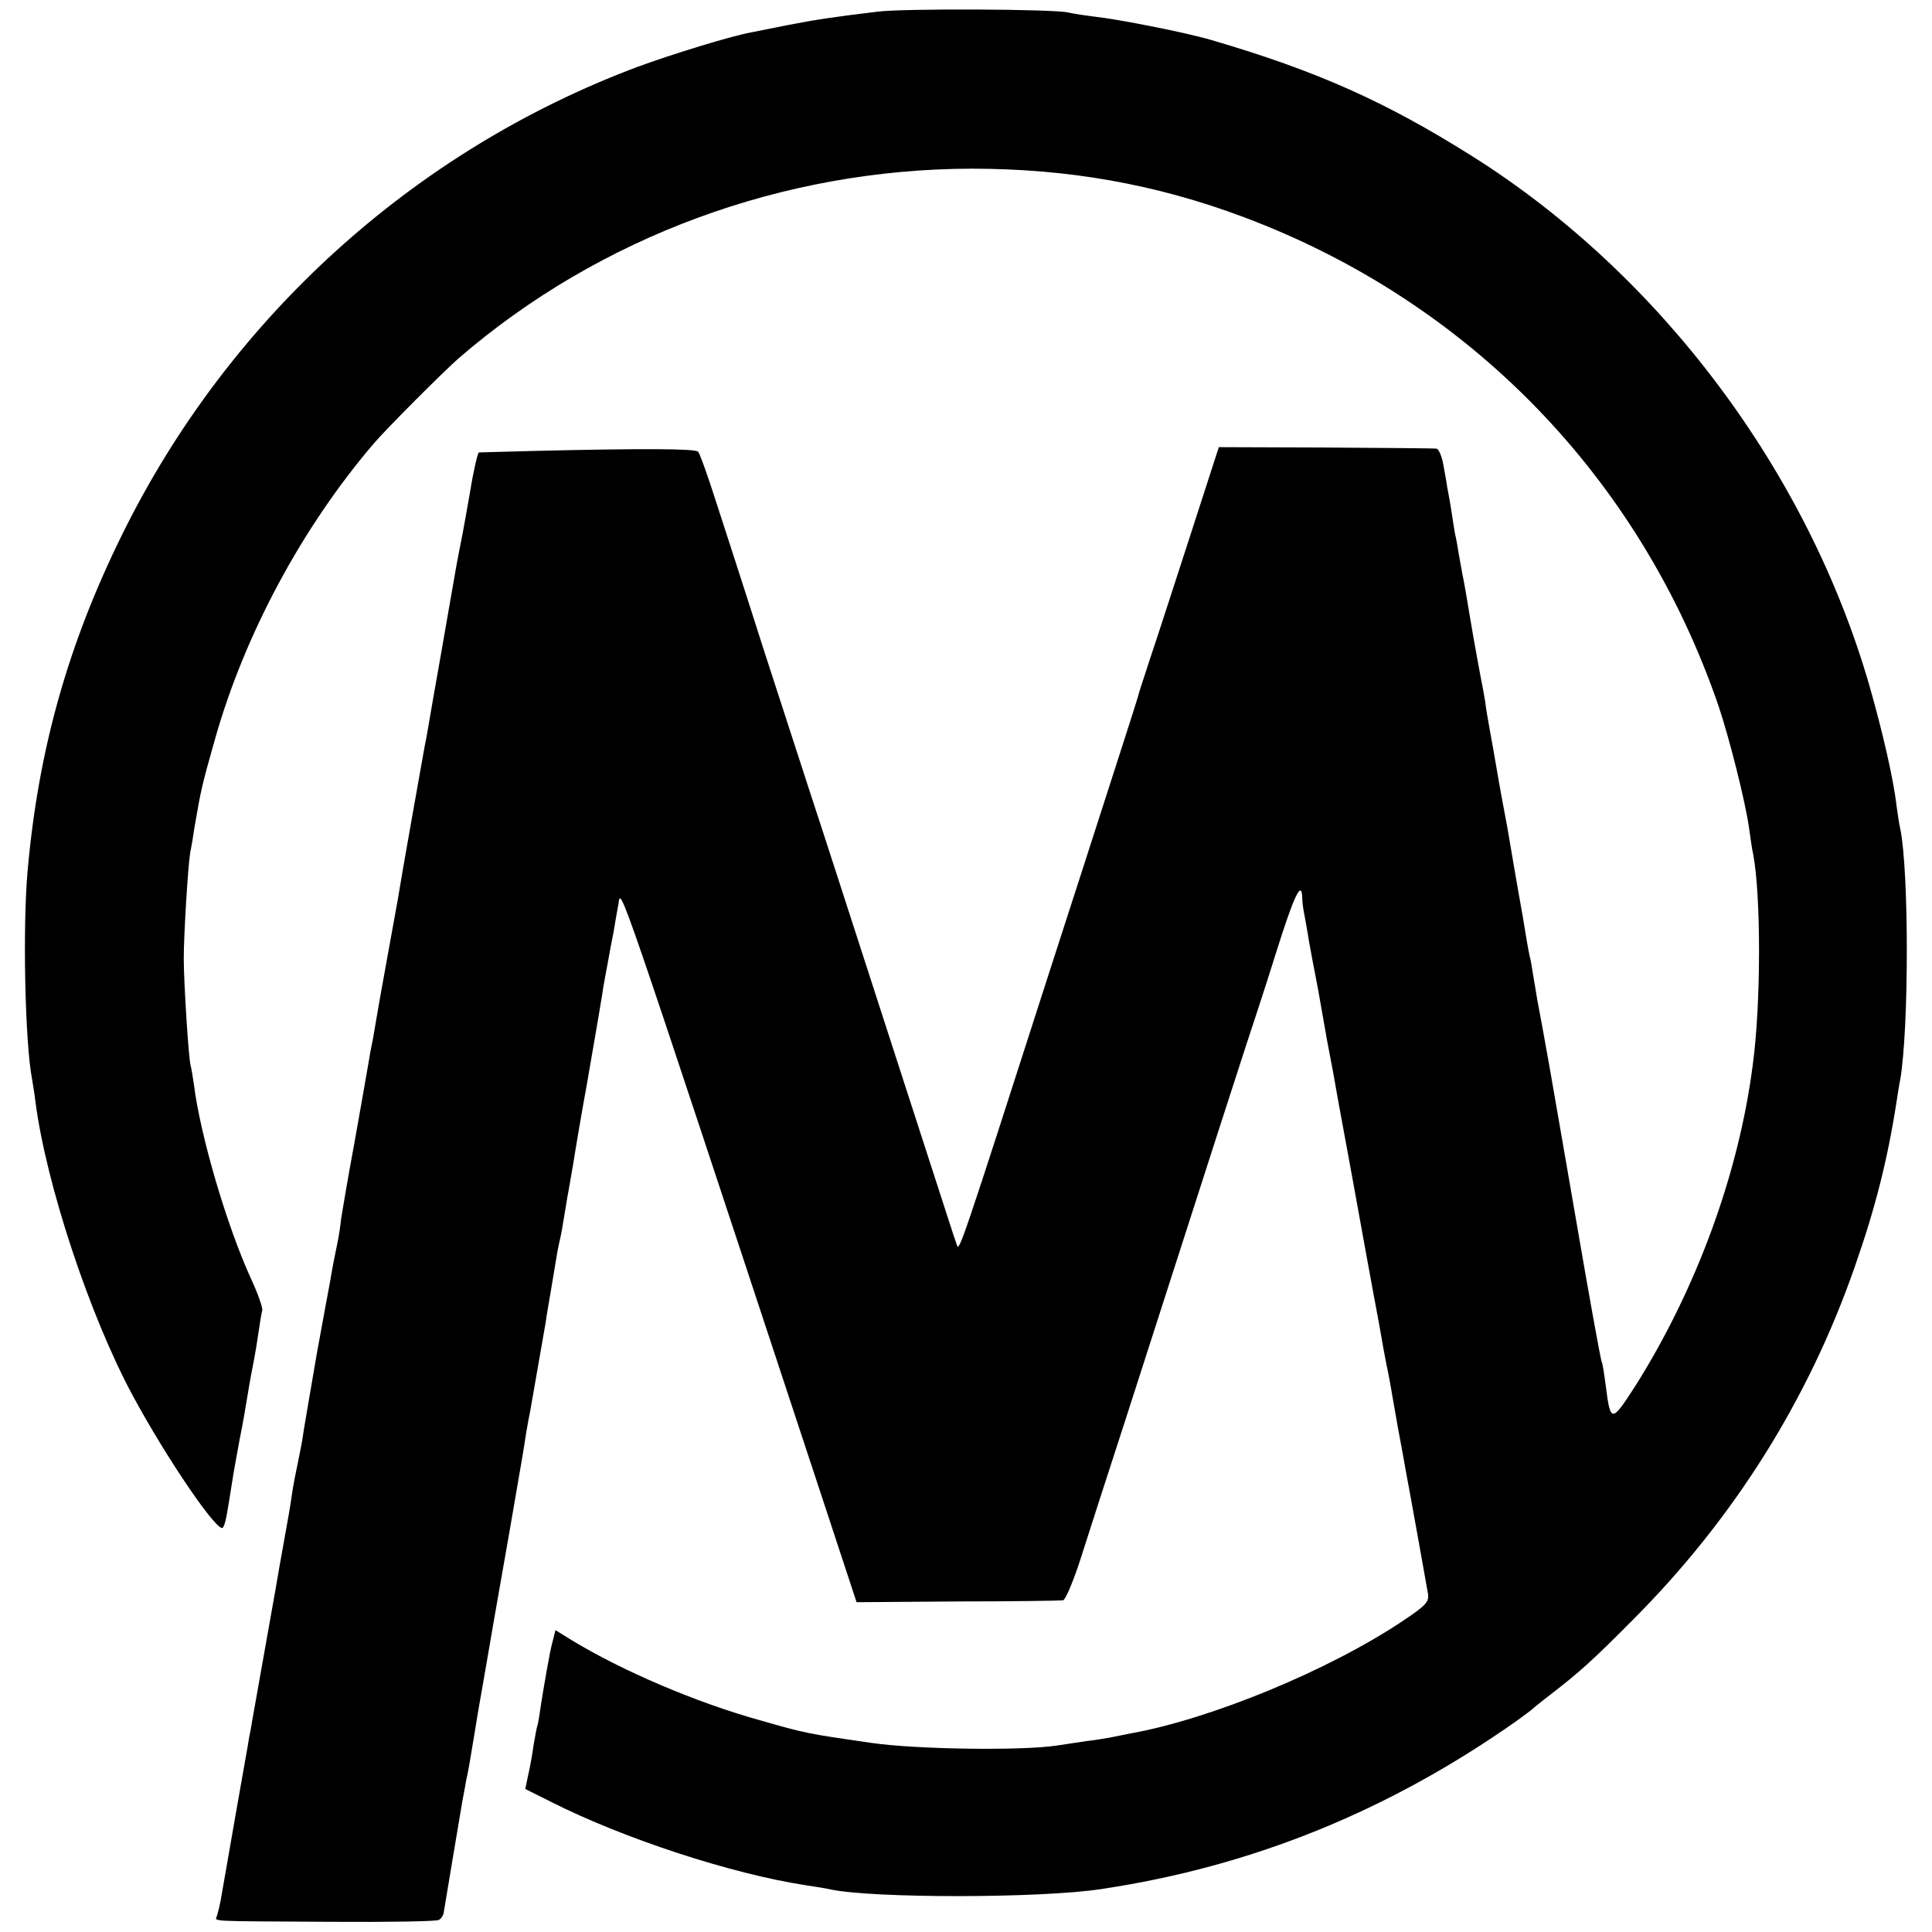
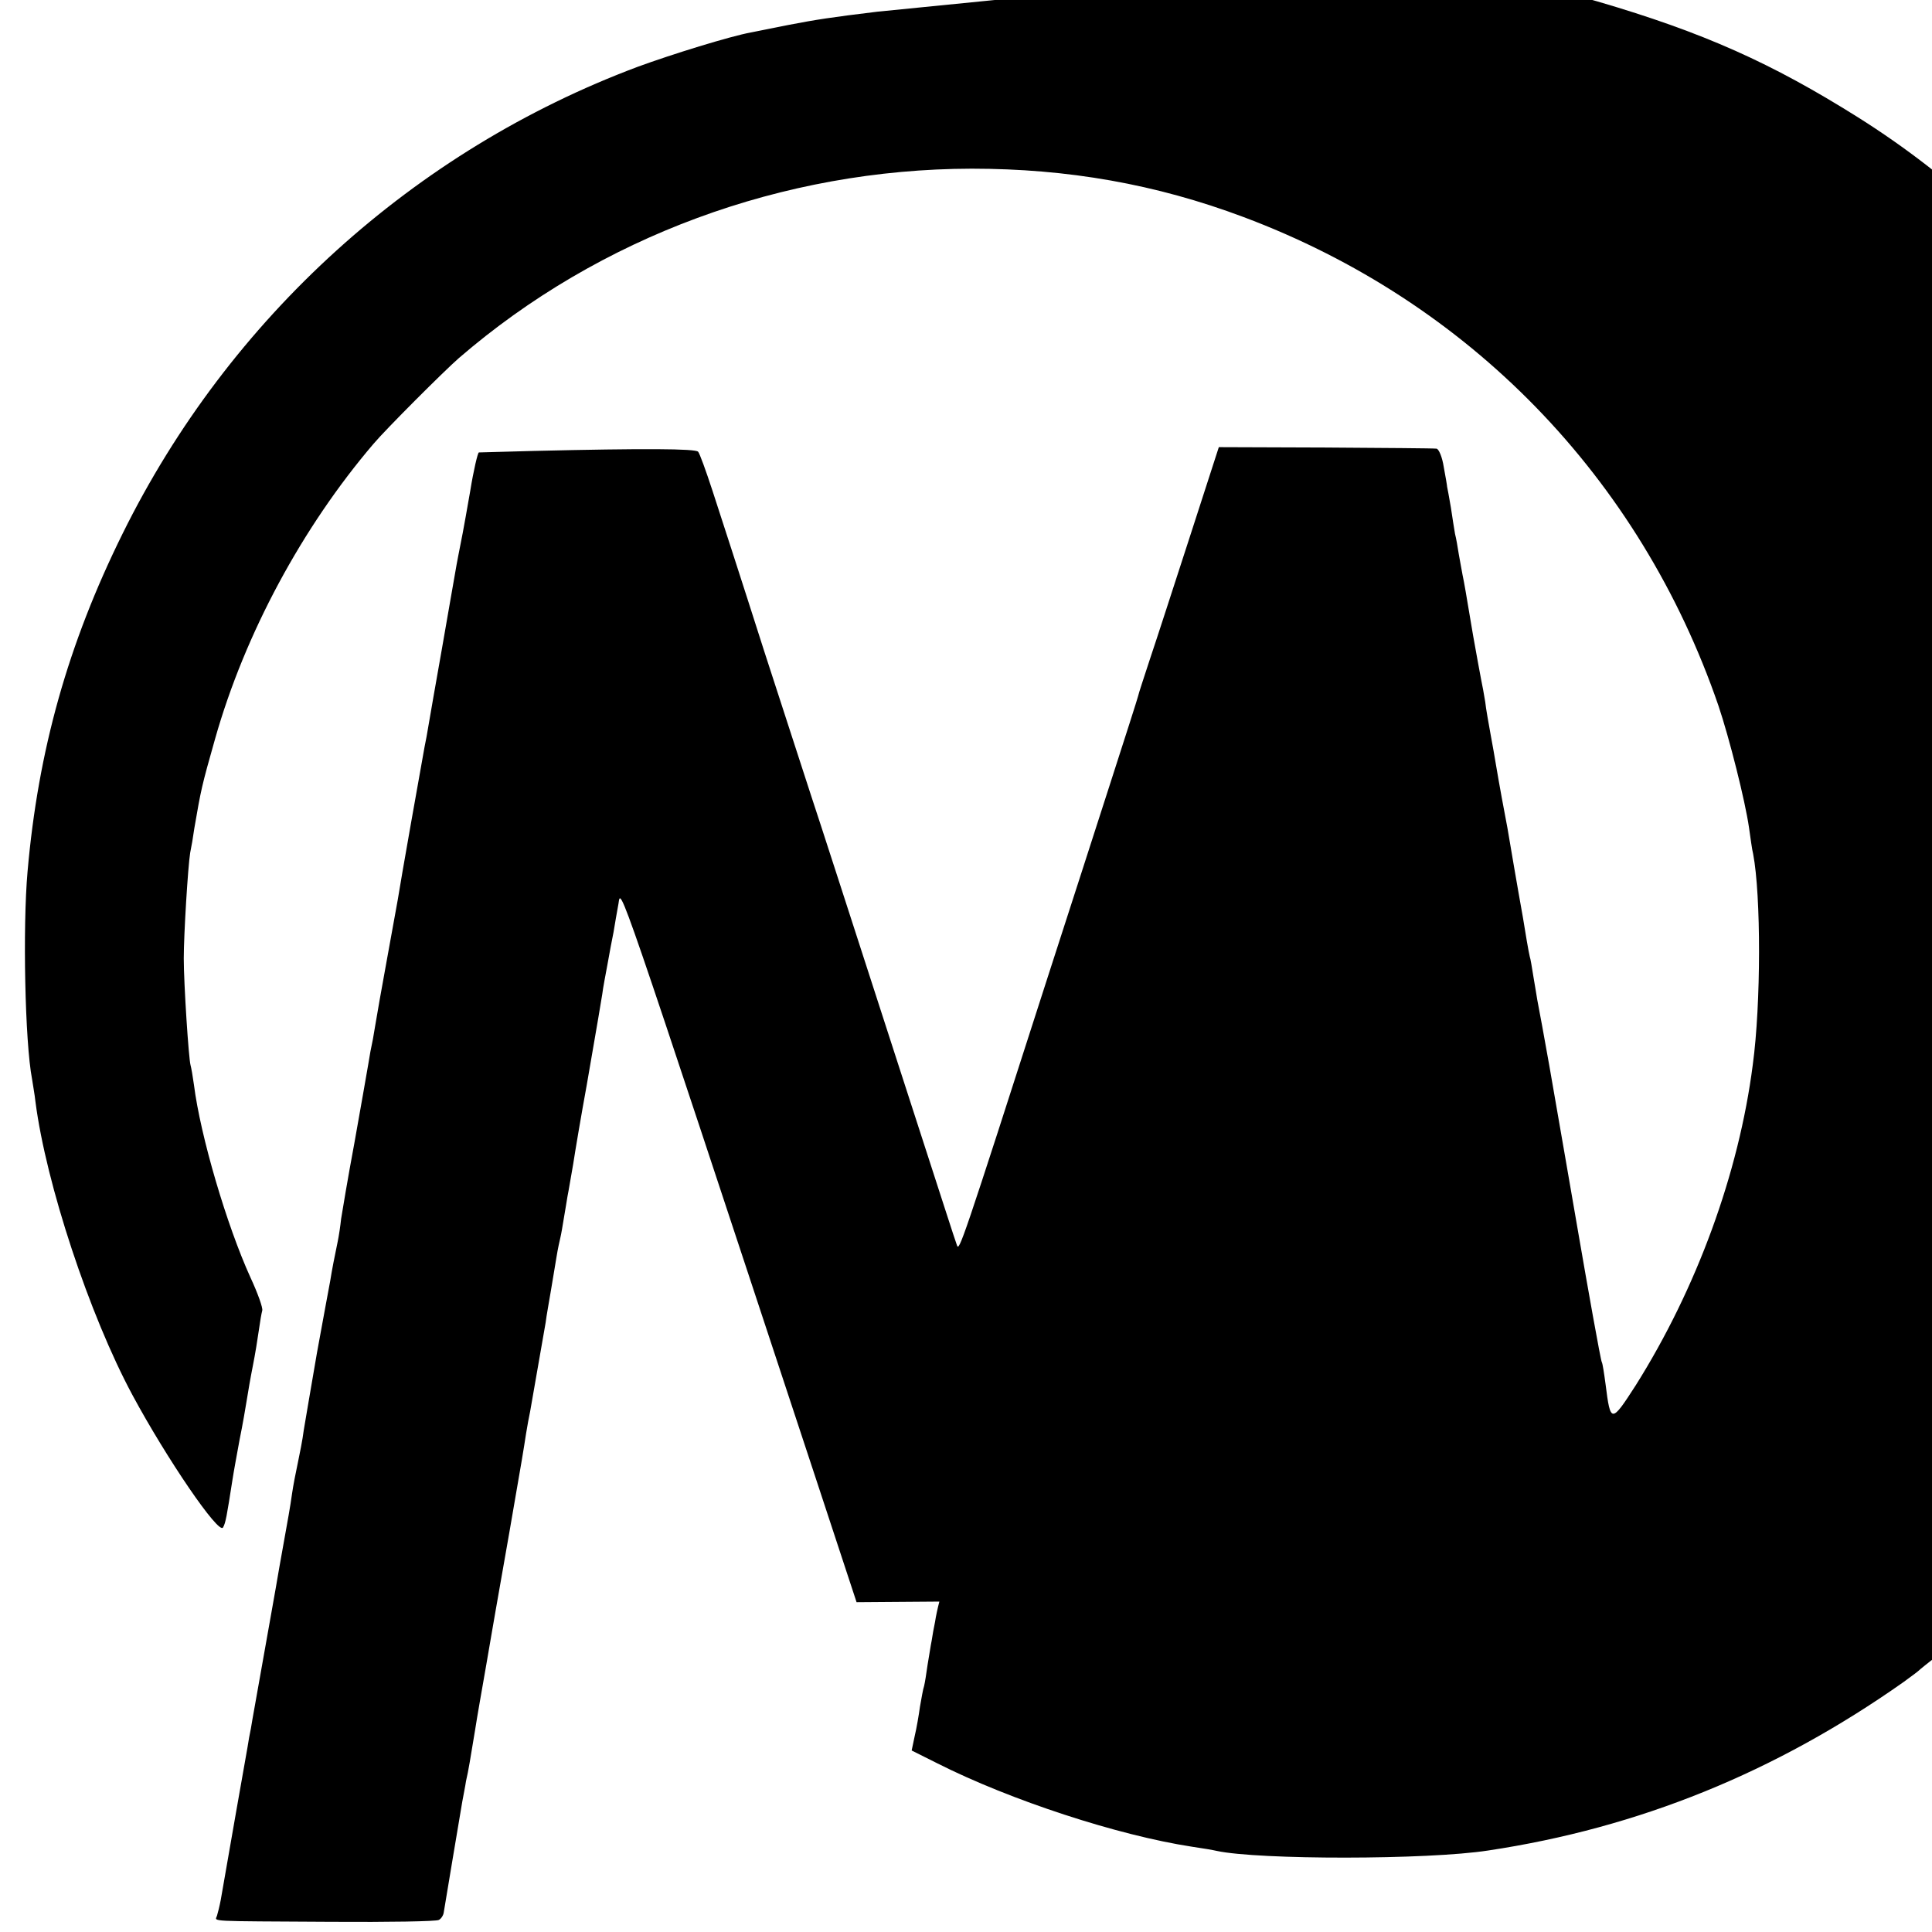
<svg xmlns="http://www.w3.org/2000/svg" version="1.0" width="512pt" height="512pt" viewBox="0 0 512 512" preserveAspectRatio="xMidYMid meet">
  <g transform="translate(0,512) scale(0.1,-0.1)" fill="#000000" stroke="none">
-     <path d="M2325 5089 c-124 -15 -162 -21 -235 -35 -41 -8 -86 -17 -100 -20 -55 -10 -210 -58 -300 -91 -593 -222 -1083 -666 -1365 -1237 -145 -293 -224 -575 -252 -896 -13 -146 -7 -452 12 -550 2 -14 7 -41 9 -60 28 -217 143 -565 257 -777 91 -169 229 -371 240 -351 7 12 10 30 25 126 3 20 12 69 19 107 8 39 16 86 19 105 3 19 10 60 16 90 6 30 13 73 16 95 3 22 7 45 9 52 2 7 -12 46 -31 87 -63 138 -133 376 -150 511 -3 22 -7 45 -9 52 -5 17 -18 216 -18 283 0 63 11 243 17 280 3 14 8 43 11 65 18 104 19 110 55 237 79 279 232 562 420 782 32 38 187 193 226 227 373 322 859 501 1359 502 255 0 488 -41 720 -128 598 -224 1051 -690 1259 -1295 29 -86 71 -253 81 -323 4 -27 8 -59 11 -70 21 -110 21 -398 -1 -559 -37 -288 -149 -593 -310 -849 -65 -101 -67 -101 -80 2 -4 30 -8 56 -10 59 -3 4 -39 207 -61 335 -8 48 -63 363 -78 450 -14 78 -26 145 -32 175 -1 8 -6 35 -10 60 -4 25 -8 50 -10 55 -3 12 -12 65 -18 103 -4 23 -13 71 -41 237 -3 17 -10 53 -15 80 -5 28 -12 66 -15 85 -3 19 -10 58 -15 85 -5 28 -12 66 -14 85 -3 19 -8 46 -11 60 -3 14 -12 66 -21 115 -21 125 -23 137 -28 161 -2 12 -7 37 -10 55 -3 19 -7 43 -10 54 -2 11 -7 43 -11 70 -5 28 -9 52 -10 55 0 3 -4 26 -9 53 -4 26 -13 47 -19 48 -7 1 -139 2 -295 3 l-282 1 -76 -235 c-42 -129 -89 -275 -106 -325 -16 -49 -31 -94 -32 -100 -1 -5 -35 -111 -75 -235 -40 -124 -113 -351 -163 -505 -231 -719 -236 -732 -242 -715 -8 22 -32 98 -151 465 -144 445 -213 659 -235 725 -10 30 -66 204 -125 385 -58 182 -120 373 -137 425 -17 52 -34 99 -38 103 -8 8 -140 9 -435 2 -77 -2 -143 -4 -146 -4 -3 -1 -14 -47 -23 -103 -19 -109 -23 -128 -31 -168 -3 -14 -7 -38 -10 -55 -3 -16 -18 -104 -34 -195 -16 -91 -32 -181 -35 -200 -3 -19 -8 -46 -11 -60 -6 -32 -65 -365 -71 -405 -3 -16 -16 -88 -29 -160 -13 -71 -27 -150 -31 -175 -4 -25 -8 -47 -9 -50 -1 -3 -5 -25 -9 -50 -4 -25 -21 -119 -37 -210 -17 -91 -32 -181 -35 -200 -2 -19 -6 -46 -9 -60 -9 -43 -15 -74 -20 -105 -3 -16 -19 -102 -35 -190 -15 -88 -31 -180 -35 -205 -3 -25 -11 -64 -16 -88 -5 -23 -12 -59 -15 -80 -6 -42 -7 -46 -34 -197 -10 -60 -31 -175 -45 -255 -14 -80 -28 -156 -30 -170 -3 -14 -7 -36 -9 -50 -4 -21 -54 -307 -71 -405 -3 -16 -8 -36 -10 -42 -5 -16 -31 -14 303 -16 151 -1 279 1 285 5 6 3 12 12 13 20 2 14 41 245 49 293 3 17 8 41 10 55 7 30 11 57 24 135 5 33 19 112 30 175 11 63 22 129 25 145 3 17 19 109 36 205 36 207 37 215 44 260 3 19 8 46 11 60 4 22 29 166 41 235 2 17 9 55 14 85 5 30 12 71 15 90 3 19 8 42 10 50 2 8 6 31 9 50 3 19 8 46 10 60 3 14 9 52 15 85 5 33 21 128 36 210 32 185 35 203 41 240 2 17 9 53 14 80 5 28 12 66 16 85 3 19 9 53 13 75 7 42 -12 98 522 -1520 l109 -331 268 2 c147 0 272 2 279 3 6 0 27 49 46 108 19 60 74 230 122 378 249 774 298 926 319 990 13 39 48 145 77 238 48 153 68 195 70 150 0 -10 2 -27 4 -38 2 -11 9 -47 14 -80 6 -33 13 -71 16 -85 3 -14 12 -63 20 -110 8 -47 17 -96 20 -110 3 -14 12 -63 20 -110 21 -114 50 -271 74 -405 11 -60 27 -148 36 -195 8 -47 17 -96 20 -110 6 -27 7 -34 29 -160 9 -47 18 -98 21 -115 18 -96 55 -304 59 -327 4 -23 -4 -32 -67 -74 -196 -131 -509 -260 -722 -298 -16 -3 -41 -8 -55 -11 -13 -2 -40 -7 -60 -9 -19 -3 -55 -8 -80 -12 -94 -14 -373 -10 -490 7 -166 24 -174 25 -292 59 -174 48 -371 133 -504 214 l-42 26 -7 -28 c-4 -15 -9 -38 -11 -52 -3 -14 -7 -36 -9 -50 -3 -14 -7 -43 -11 -65 -3 -22 -7 -47 -9 -55 -3 -8 -7 -33 -11 -55 -3 -22 -9 -57 -14 -78 l-8 -38 68 -34 c194 -98 479 -191 675 -221 28 -4 57 -9 65 -11 111 -24 559 -24 720 1 399 60 761 207 1100 446 19 14 37 27 40 30 3 3 25 21 50 40 75 58 111 90 216 196 267 267 466 583 589 936 54 154 87 283 111 438 3 19 7 46 10 60 23 136 23 551 0 663 -3 12 -7 40 -10 62 -8 70 -37 196 -71 315 -164 571 -557 1094 -1055 1407 -229 144 -410 225 -690 307 -64 19 -245 55 -310 62 -25 3 -56 8 -70 11 -38 9 -437 11 -505 2z" />
+     <path d="M2325 5089 c-124 -15 -162 -21 -235 -35 -41 -8 -86 -17 -100 -20 -55 -10 -210 -58 -300 -91 -593 -222 -1083 -666 -1365 -1237 -145 -293 -224 -575 -252 -896 -13 -146 -7 -452 12 -550 2 -14 7 -41 9 -60 28 -217 143 -565 257 -777 91 -169 229 -371 240 -351 7 12 10 30 25 126 3 20 12 69 19 107 8 39 16 86 19 105 3 19 10 60 16 90 6 30 13 73 16 95 3 22 7 45 9 52 2 7 -12 46 -31 87 -63 138 -133 376 -150 511 -3 22 -7 45 -9 52 -5 17 -18 216 -18 283 0 63 11 243 17 280 3 14 8 43 11 65 18 104 19 110 55 237 79 279 232 562 420 782 32 38 187 193 226 227 373 322 859 501 1359 502 255 0 488 -41 720 -128 598 -224 1051 -690 1259 -1295 29 -86 71 -253 81 -323 4 -27 8 -59 11 -70 21 -110 21 -398 -1 -559 -37 -288 -149 -593 -310 -849 -65 -101 -67 -101 -80 2 -4 30 -8 56 -10 59 -3 4 -39 207 -61 335 -8 48 -63 363 -78 450 -14 78 -26 145 -32 175 -1 8 -6 35 -10 60 -4 25 -8 50 -10 55 -3 12 -12 65 -18 103 -4 23 -13 71 -41 237 -3 17 -10 53 -15 80 -5 28 -12 66 -15 85 -3 19 -10 58 -15 85 -5 28 -12 66 -14 85 -3 19 -8 46 -11 60 -3 14 -12 66 -21 115 -21 125 -23 137 -28 161 -2 12 -7 37 -10 55 -3 19 -7 43 -10 54 -2 11 -7 43 -11 70 -5 28 -9 52 -10 55 0 3 -4 26 -9 53 -4 26 -13 47 -19 48 -7 1 -139 2 -295 3 l-282 1 -76 -235 c-42 -129 -89 -275 -106 -325 -16 -49 -31 -94 -32 -100 -1 -5 -35 -111 -75 -235 -40 -124 -113 -351 -163 -505 -231 -719 -236 -732 -242 -715 -8 22 -32 98 -151 465 -144 445 -213 659 -235 725 -10 30 -66 204 -125 385 -58 182 -120 373 -137 425 -17 52 -34 99 -38 103 -8 8 -140 9 -435 2 -77 -2 -143 -4 -146 -4 -3 -1 -14 -47 -23 -103 -19 -109 -23 -128 -31 -168 -3 -14 -7 -38 -10 -55 -3 -16 -18 -104 -34 -195 -16 -91 -32 -181 -35 -200 -3 -19 -8 -46 -11 -60 -6 -32 -65 -365 -71 -405 -3 -16 -16 -88 -29 -160 -13 -71 -27 -150 -31 -175 -4 -25 -8 -47 -9 -50 -1 -3 -5 -25 -9 -50 -4 -25 -21 -119 -37 -210 -17 -91 -32 -181 -35 -200 -2 -19 -6 -46 -9 -60 -9 -43 -15 -74 -20 -105 -3 -16 -19 -102 -35 -190 -15 -88 -31 -180 -35 -205 -3 -25 -11 -64 -16 -88 -5 -23 -12 -59 -15 -80 -6 -42 -7 -46 -34 -197 -10 -60 -31 -175 -45 -255 -14 -80 -28 -156 -30 -170 -3 -14 -7 -36 -9 -50 -4 -21 -54 -307 -71 -405 -3 -16 -8 -36 -10 -42 -5 -16 -31 -14 303 -16 151 -1 279 1 285 5 6 3 12 12 13 20 2 14 41 245 49 293 3 17 8 41 10 55 7 30 11 57 24 135 5 33 19 112 30 175 11 63 22 129 25 145 3 17 19 109 36 205 36 207 37 215 44 260 3 19 8 46 11 60 4 22 29 166 41 235 2 17 9 55 14 85 5 30 12 71 15 90 3 19 8 42 10 50 2 8 6 31 9 50 3 19 8 46 10 60 3 14 9 52 15 85 5 33 21 128 36 210 32 185 35 203 41 240 2 17 9 53 14 80 5 28 12 66 16 85 3 19 9 53 13 75 7 42 -12 98 522 -1520 l109 -331 268 2 l-42 26 -7 -28 c-4 -15 -9 -38 -11 -52 -3 -14 -7 -36 -9 -50 -3 -14 -7 -43 -11 -65 -3 -22 -7 -47 -9 -55 -3 -8 -7 -33 -11 -55 -3 -22 -9 -57 -14 -78 l-8 -38 68 -34 c194 -98 479 -191 675 -221 28 -4 57 -9 65 -11 111 -24 559 -24 720 1 399 60 761 207 1100 446 19 14 37 27 40 30 3 3 25 21 50 40 75 58 111 90 216 196 267 267 466 583 589 936 54 154 87 283 111 438 3 19 7 46 10 60 23 136 23 551 0 663 -3 12 -7 40 -10 62 -8 70 -37 196 -71 315 -164 571 -557 1094 -1055 1407 -229 144 -410 225 -690 307 -64 19 -245 55 -310 62 -25 3 -56 8 -70 11 -38 9 -437 11 -505 2z" />
  </g>
</svg>